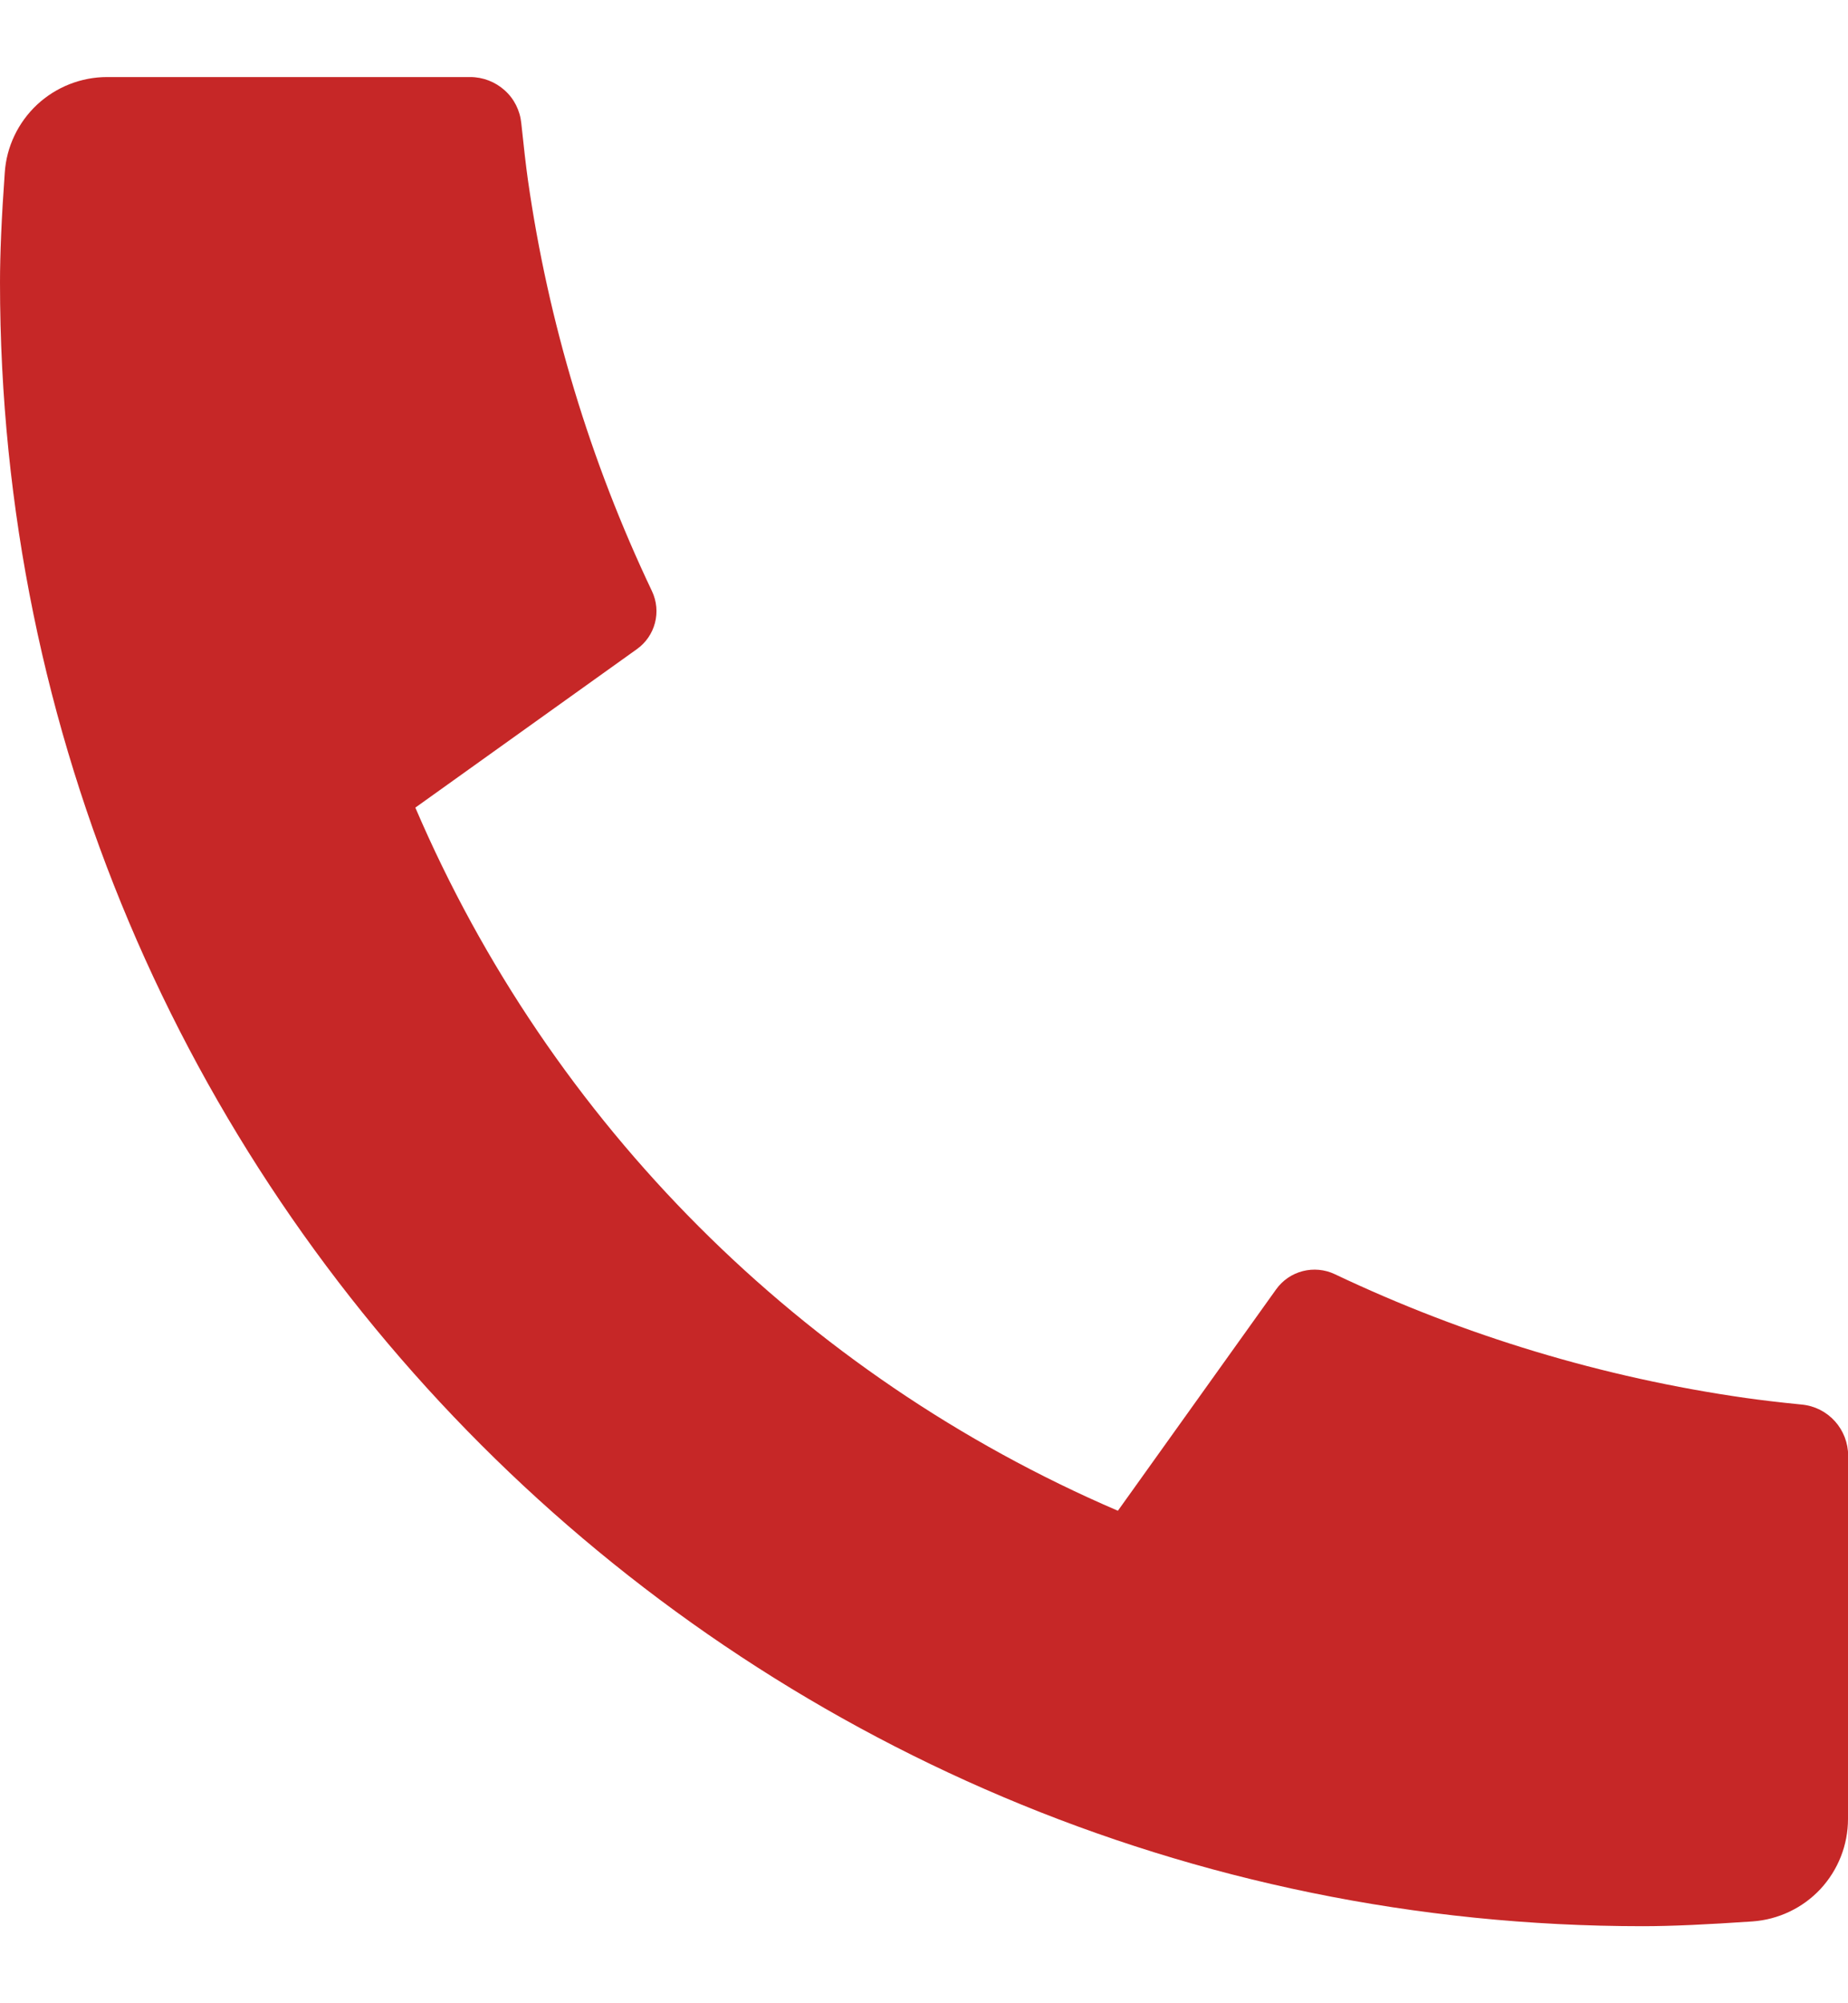
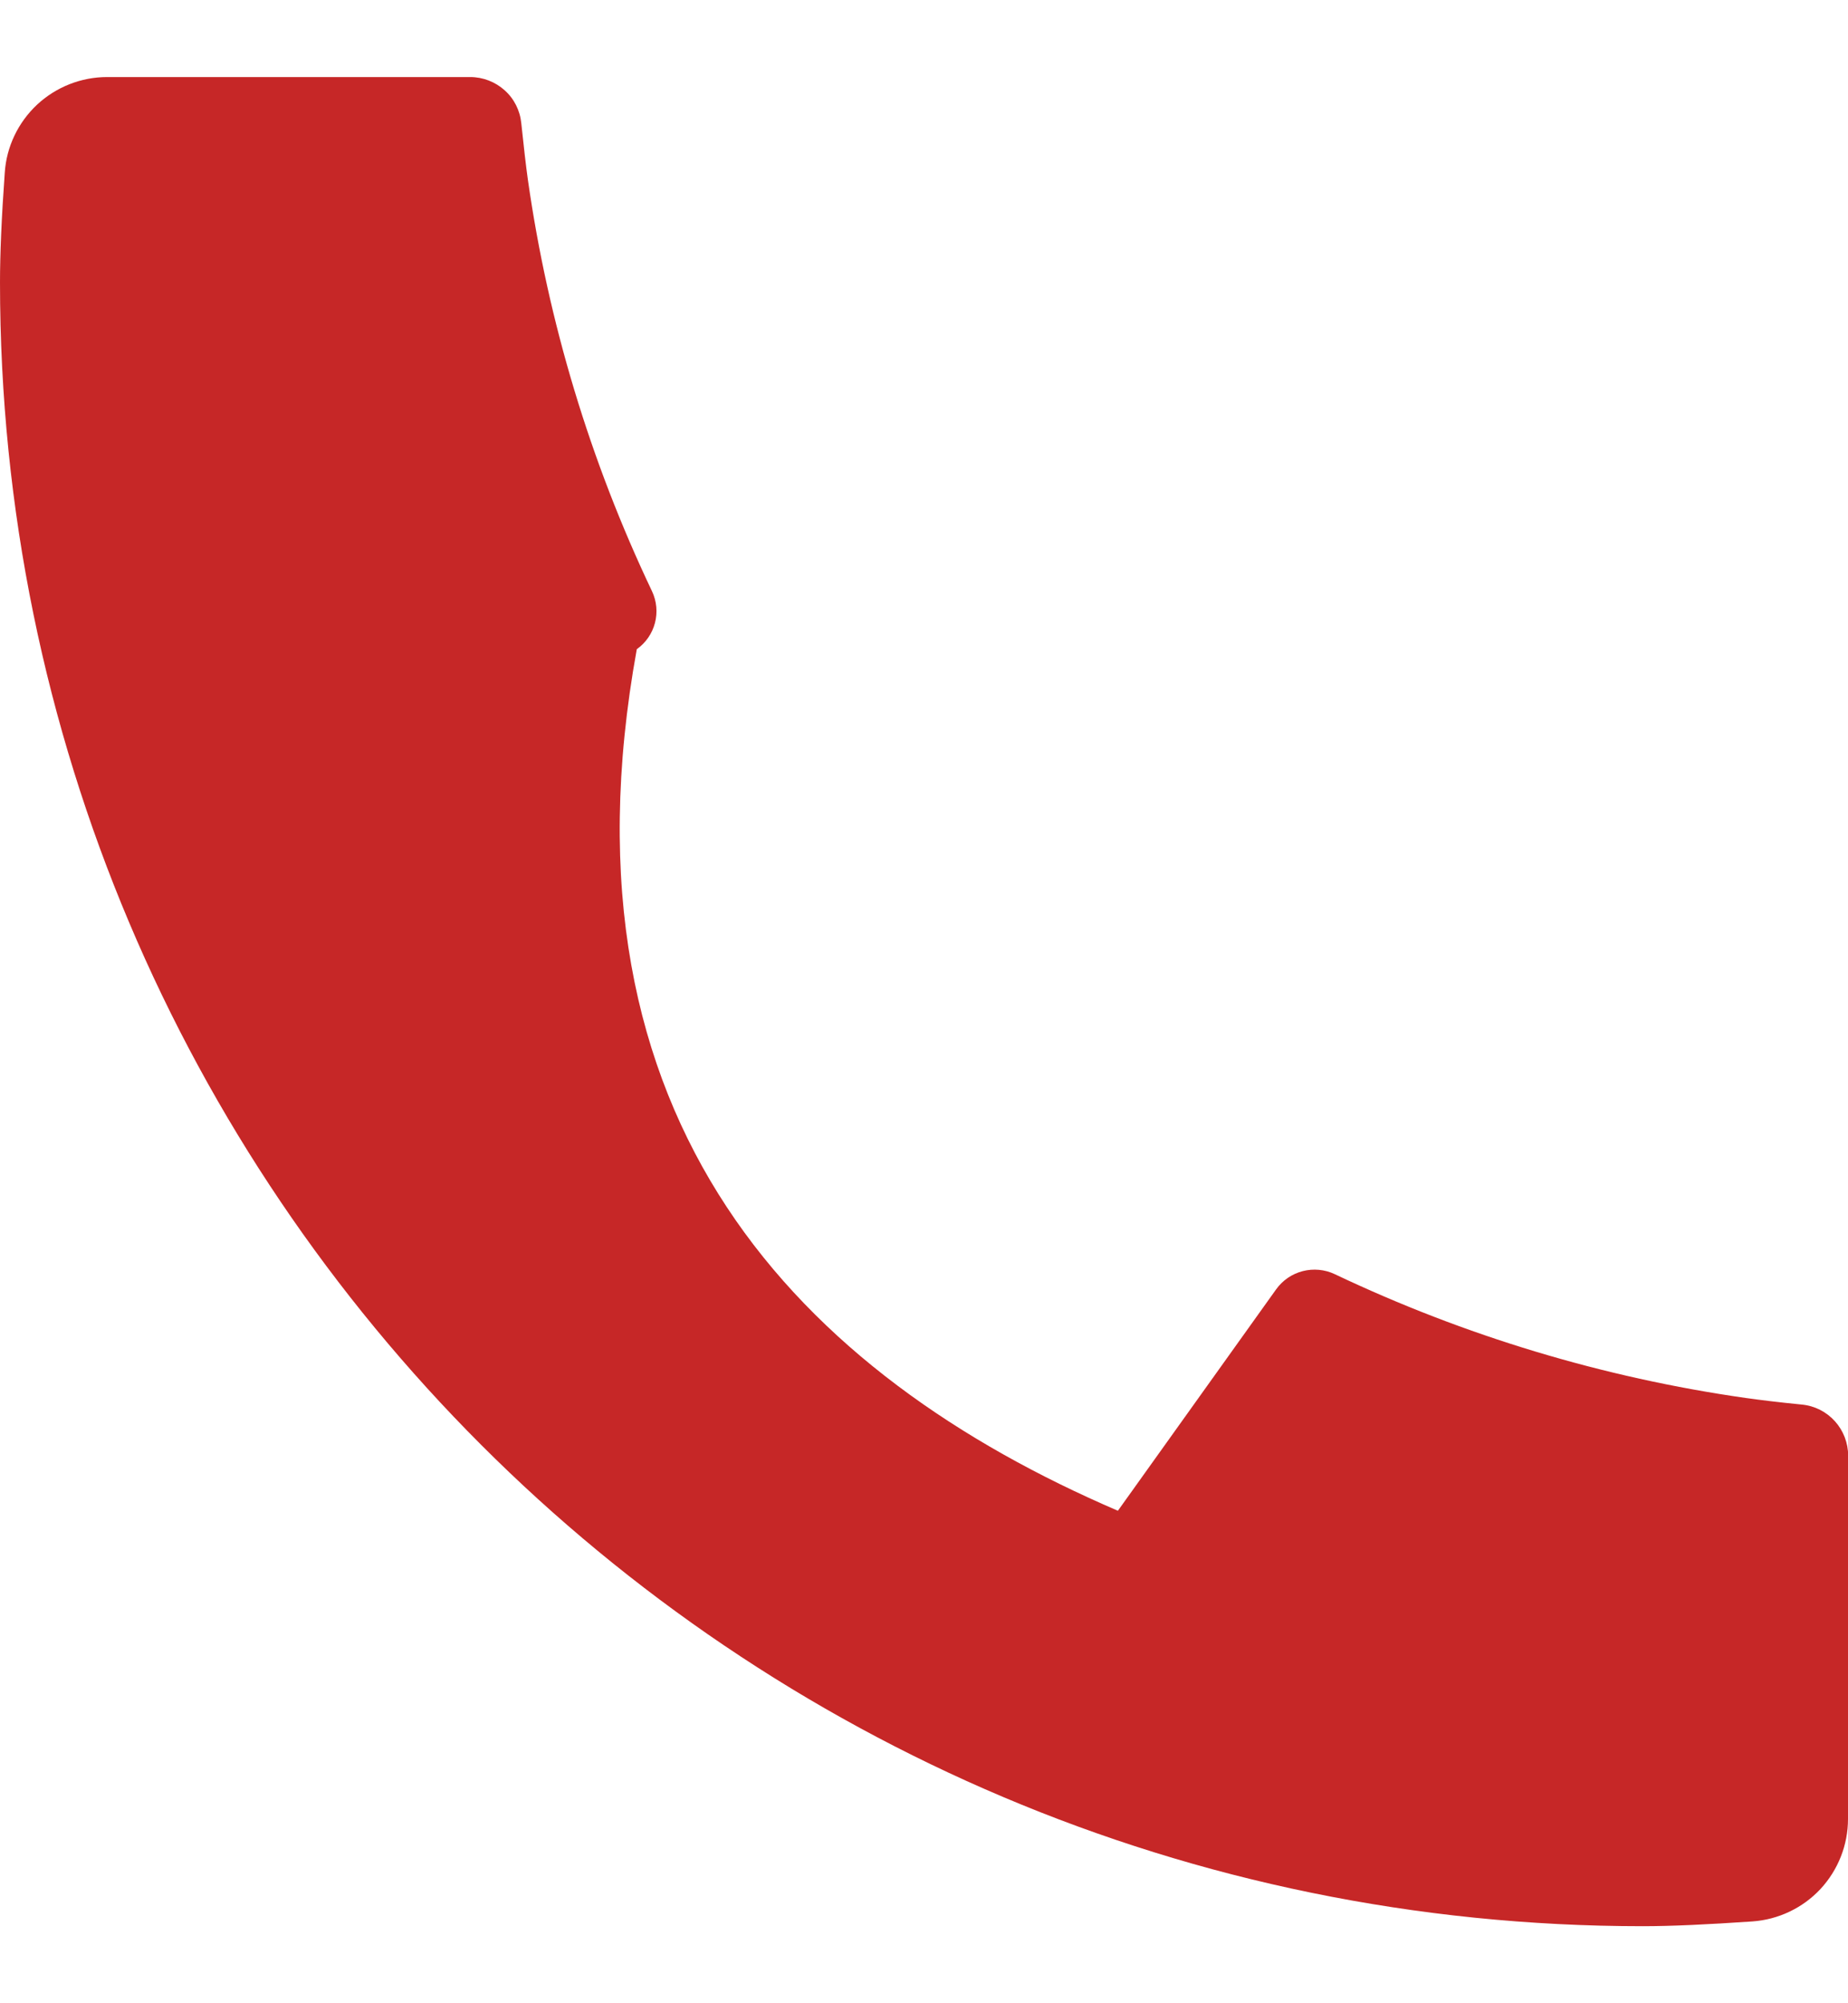
<svg xmlns="http://www.w3.org/2000/svg" width="12" height="13" viewBox="0 0 12 13" fill="none">
-   <path d="M12 9.447V11.804C12 11.973 11.936 12.135 11.821 12.259C11.706 12.382 11.548 12.457 11.38 12.469C11.089 12.489 10.851 12.5 10.667 12.5C4.775 12.5 0 7.725 0 1.833C0 1.649 0.01 1.411 0.031 1.12C0.042 0.952 0.118 0.794 0.241 0.679C0.365 0.564 0.527 0.5 0.696 0.5H3.053C3.136 0.5 3.216 0.531 3.277 0.586C3.339 0.641 3.377 0.718 3.385 0.8C3.401 0.953 3.415 1.075 3.428 1.168C3.56 2.093 3.832 2.992 4.233 3.835C4.297 3.969 4.255 4.128 4.135 4.213L2.697 5.241C3.576 7.291 5.21 8.924 7.259 9.804L8.286 8.368C8.328 8.309 8.389 8.267 8.459 8.249C8.529 8.231 8.603 8.238 8.668 8.269C9.511 8.669 10.41 8.94 11.335 9.072C11.427 9.085 11.549 9.1 11.701 9.115C11.784 9.123 11.86 9.162 11.915 9.223C11.97 9.284 12.001 9.364 12.001 9.447H12Z" fill="#C62727" />
+   <path d="M12 9.447V11.804C12 11.973 11.936 12.135 11.821 12.259C11.706 12.382 11.548 12.457 11.38 12.469C11.089 12.489 10.851 12.5 10.667 12.5C4.775 12.5 0 7.725 0 1.833C0 1.649 0.01 1.411 0.031 1.12C0.042 0.952 0.118 0.794 0.241 0.679C0.365 0.564 0.527 0.5 0.696 0.5H3.053C3.136 0.5 3.216 0.531 3.277 0.586C3.339 0.641 3.377 0.718 3.385 0.8C3.401 0.953 3.415 1.075 3.428 1.168C3.56 2.093 3.832 2.992 4.233 3.835C4.297 3.969 4.255 4.128 4.135 4.213C3.576 7.291 5.21 8.924 7.259 9.804L8.286 8.368C8.328 8.309 8.389 8.267 8.459 8.249C8.529 8.231 8.603 8.238 8.668 8.269C9.511 8.669 10.41 8.94 11.335 9.072C11.427 9.085 11.549 9.1 11.701 9.115C11.784 9.123 11.86 9.162 11.915 9.223C11.97 9.284 12.001 9.364 12.001 9.447H12Z" fill="#C62727" />
</svg>